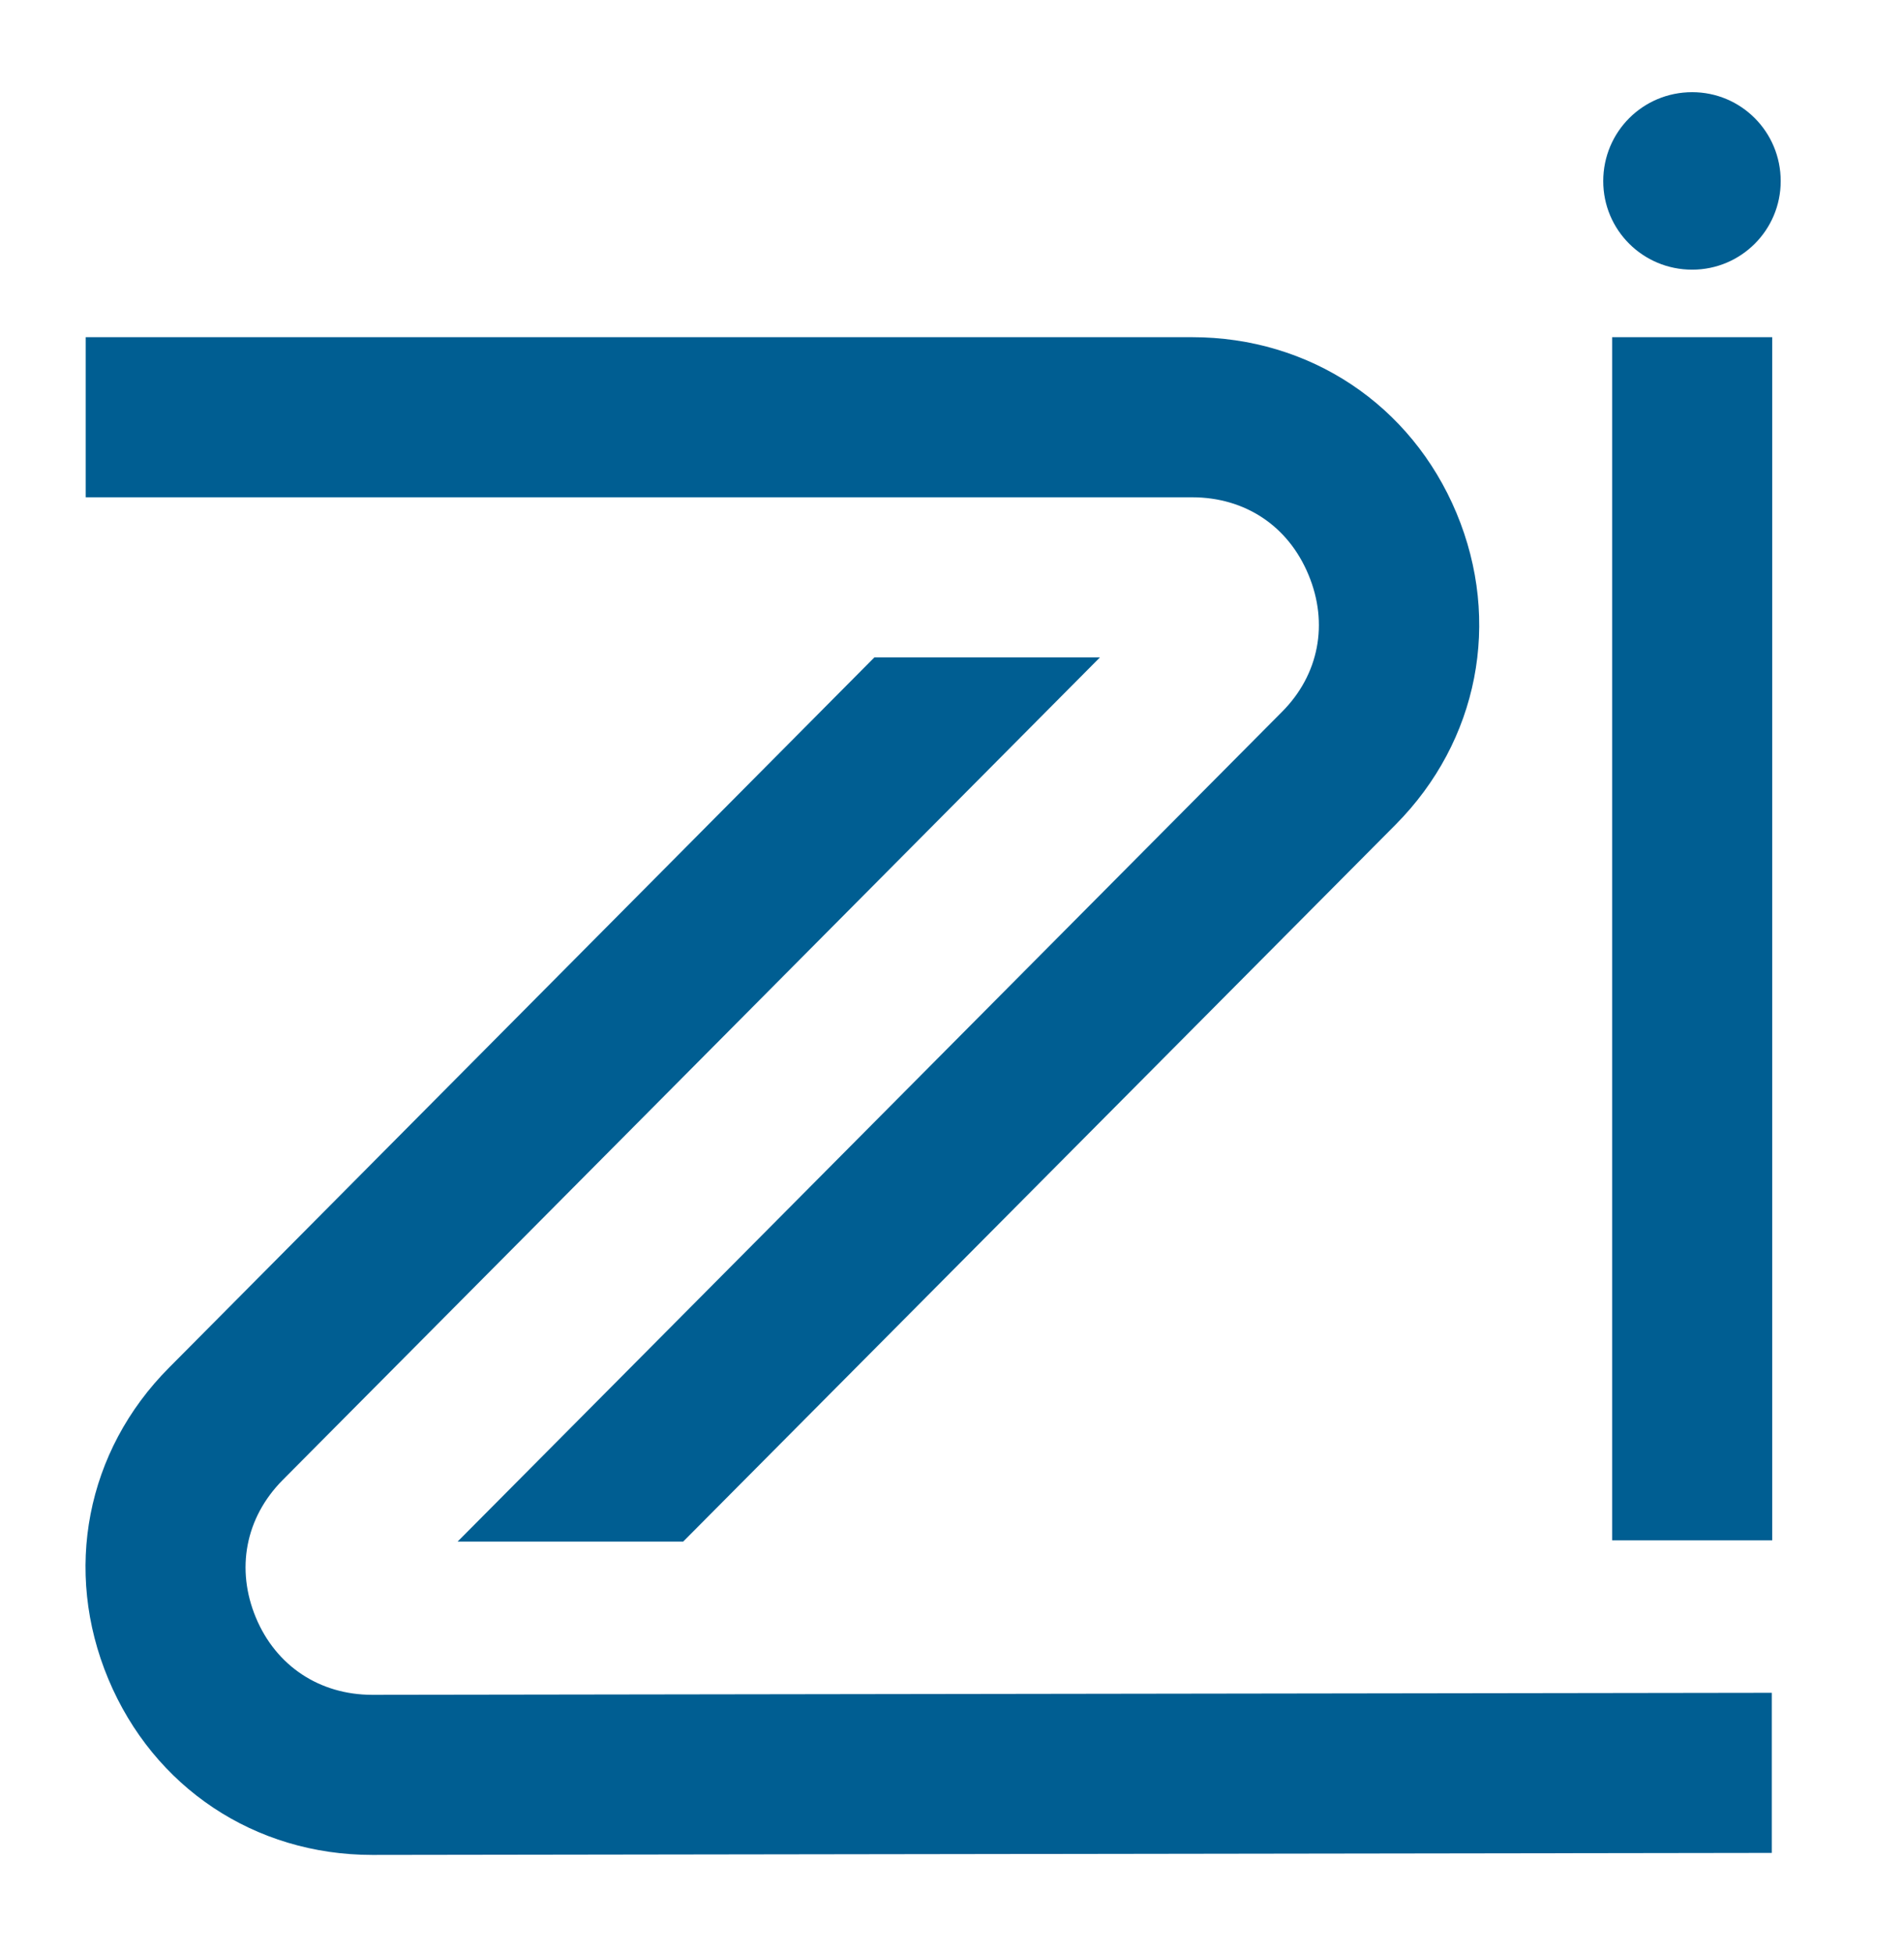
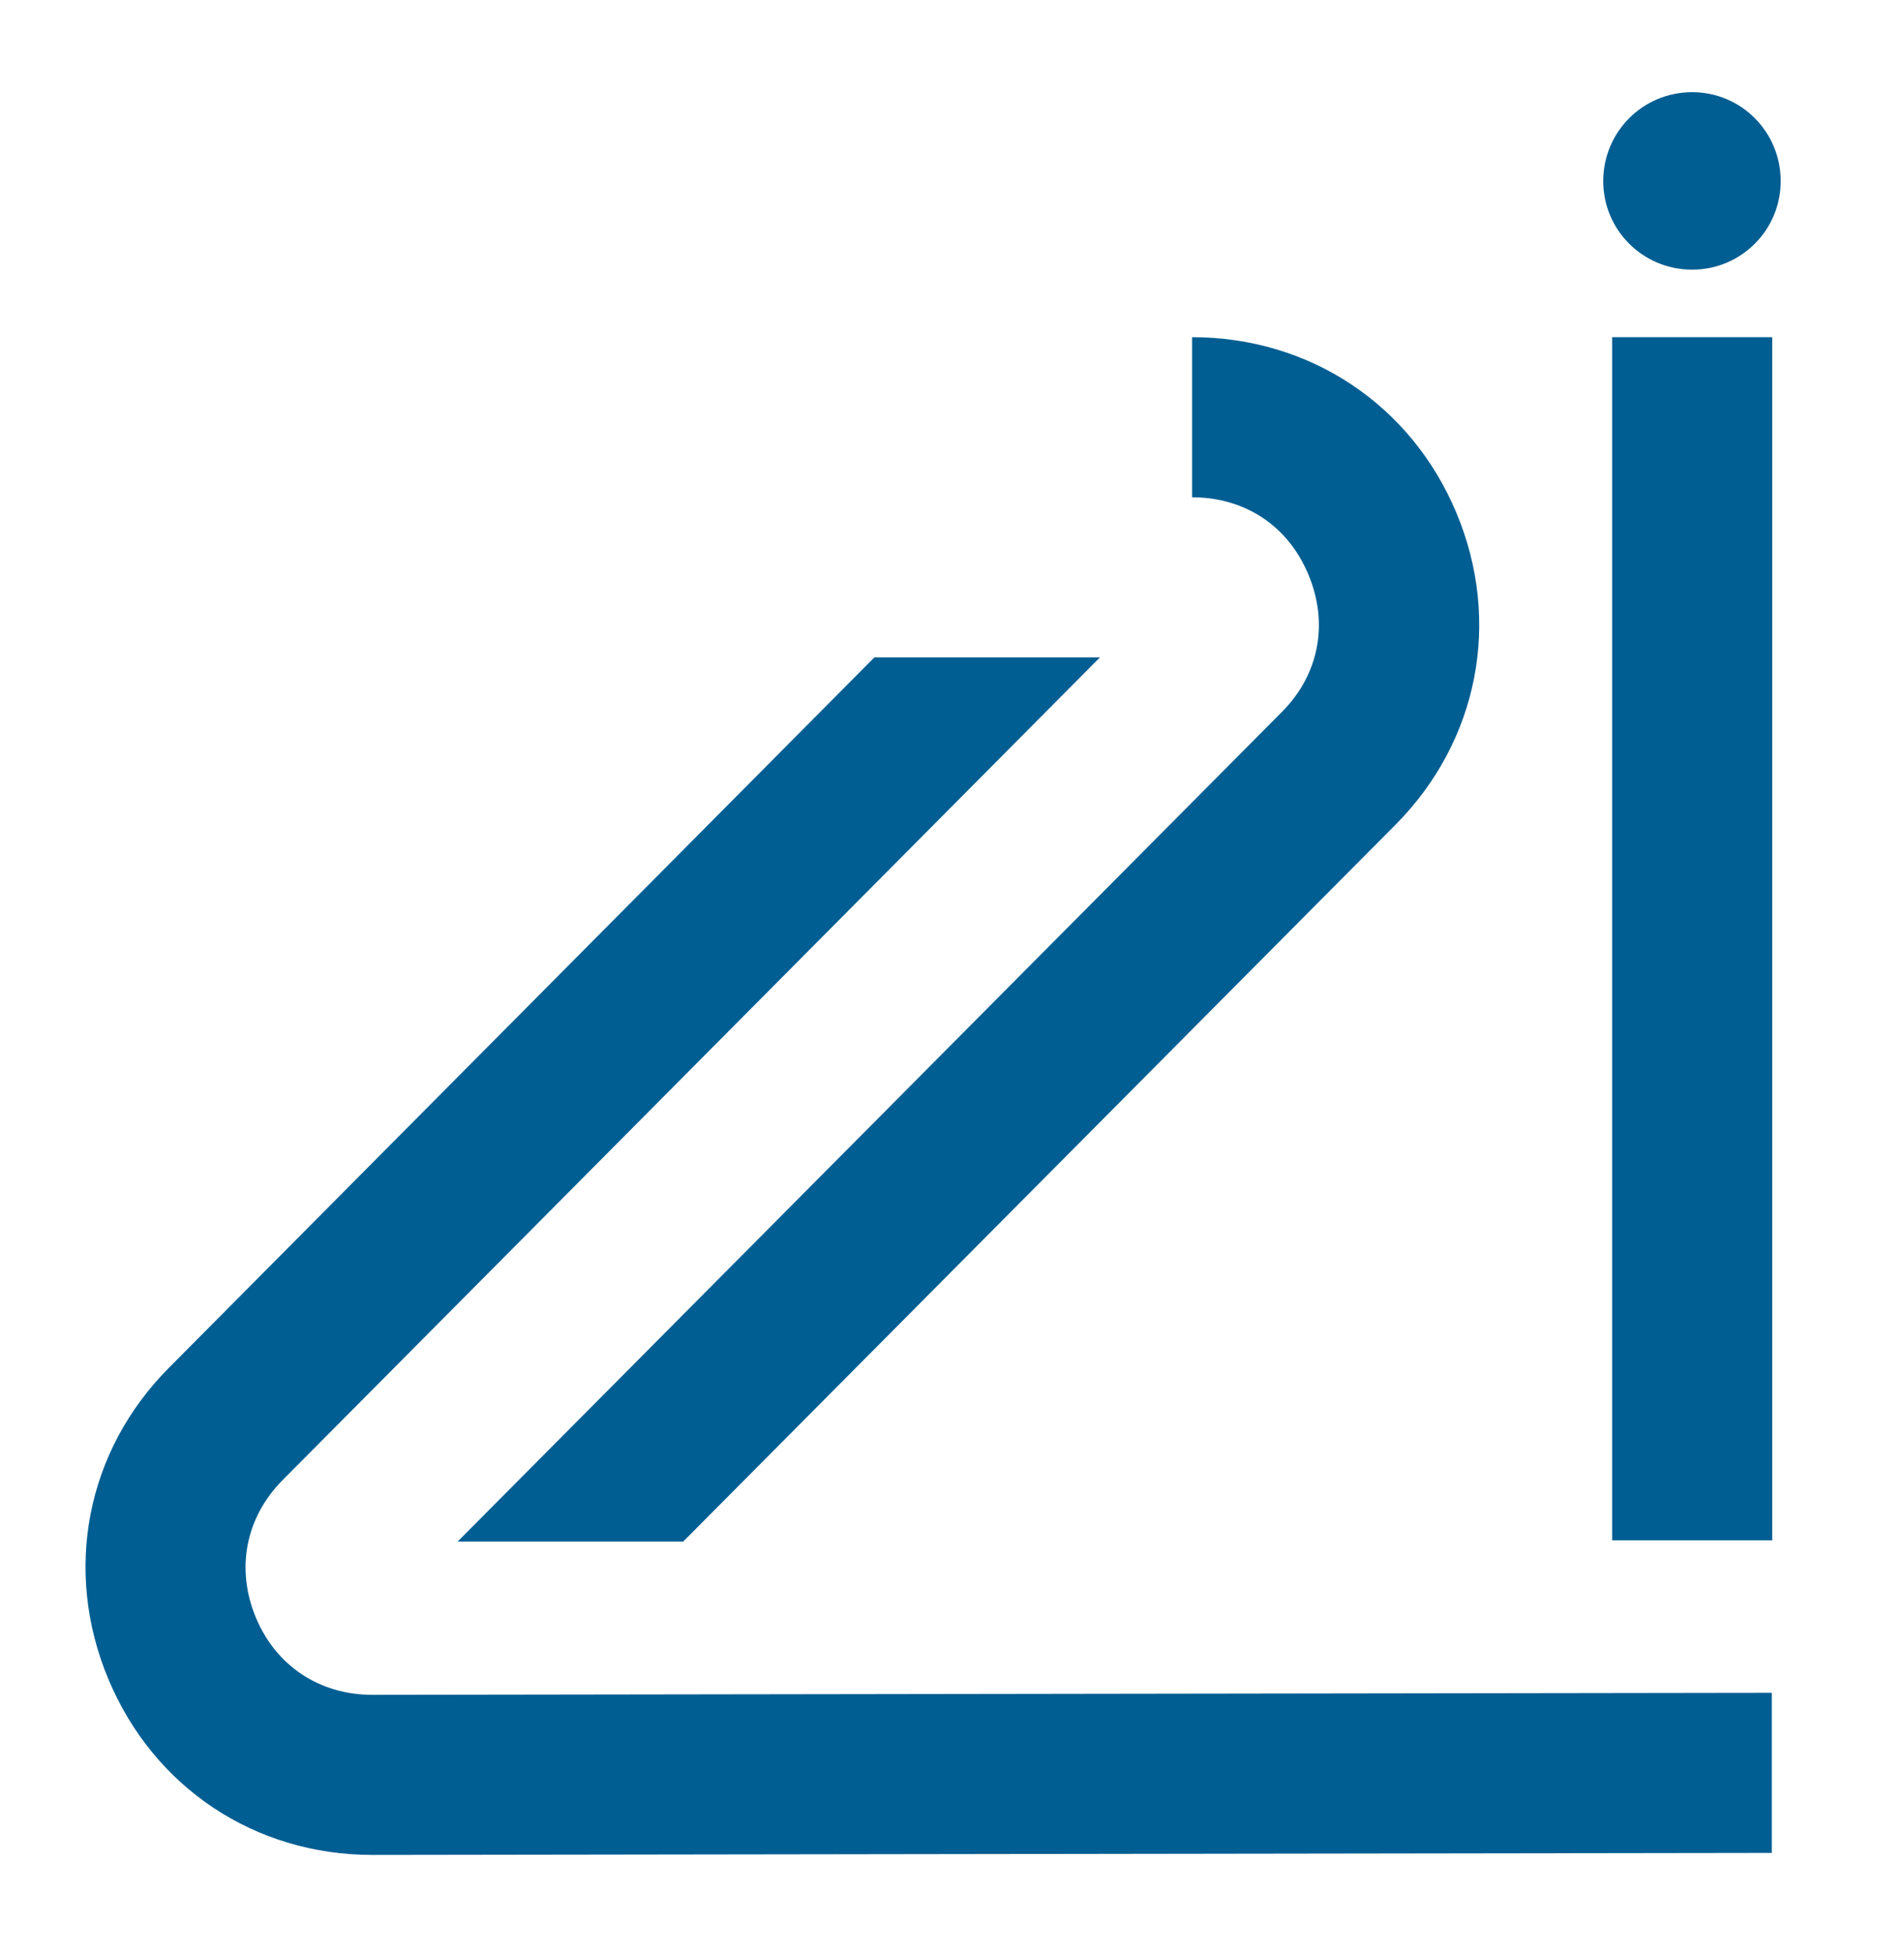
<svg xmlns="http://www.w3.org/2000/svg" viewBox="0 0 471 483" width="471" height="483">
  <title>Path 5</title>
  <style>		.s0 { fill: #005e92 } 	</style>
-   <path id="Path 5" class="s0" d="m294.9 123c13.1 0 23.8 7.1 28.8 19.2 5 12 2.6 24.7-6.6 33.9l-203.9 205.2h55.8l176.3-177.4c20.4-20.6 26.2-50.2 15-77-11.2-26.8-36.3-43.5-65.4-43.5h-273.7v39.6zm145.6-78.2c0 12.1-9.8 21.9-21.9 21.9-12.2 0-22-9.8-22-21.9 0-12.2 9.8-22 22-22 12.1 0 21.9 9.8 21.9 22zm-348.4 374.4c-13 0-23.8-7.1-28.8-19.1-5-12-2.6-24.7 6.6-34l202.2-203.5h-55.8l-174.5 175.7c-20.5 20.6-26.2 50.2-15 77 11.2 26.8 36.2 43.5 65.3 43.5l346.2-0.5v-39.6zm346.3-38.2h-39.6v-297.6h39.6z" />
+   <path id="Path 5" class="s0" d="m294.9 123c13.1 0 23.8 7.1 28.8 19.2 5 12 2.6 24.7-6.6 33.9l-203.9 205.2h55.8l176.3-177.4c20.4-20.6 26.2-50.2 15-77-11.2-26.8-36.3-43.5-65.4-43.5v39.6zm145.6-78.2c0 12.1-9.8 21.9-21.9 21.9-12.2 0-22-9.8-22-21.9 0-12.2 9.8-22 22-22 12.1 0 21.9 9.8 21.9 22zm-348.4 374.4c-13 0-23.8-7.1-28.8-19.1-5-12-2.6-24.7 6.6-34l202.2-203.5h-55.8l-174.5 175.7c-20.5 20.6-26.2 50.2-15 77 11.2 26.8 36.2 43.5 65.3 43.5l346.2-0.5v-39.6zm346.3-38.2h-39.6v-297.6h39.6z" />
</svg>